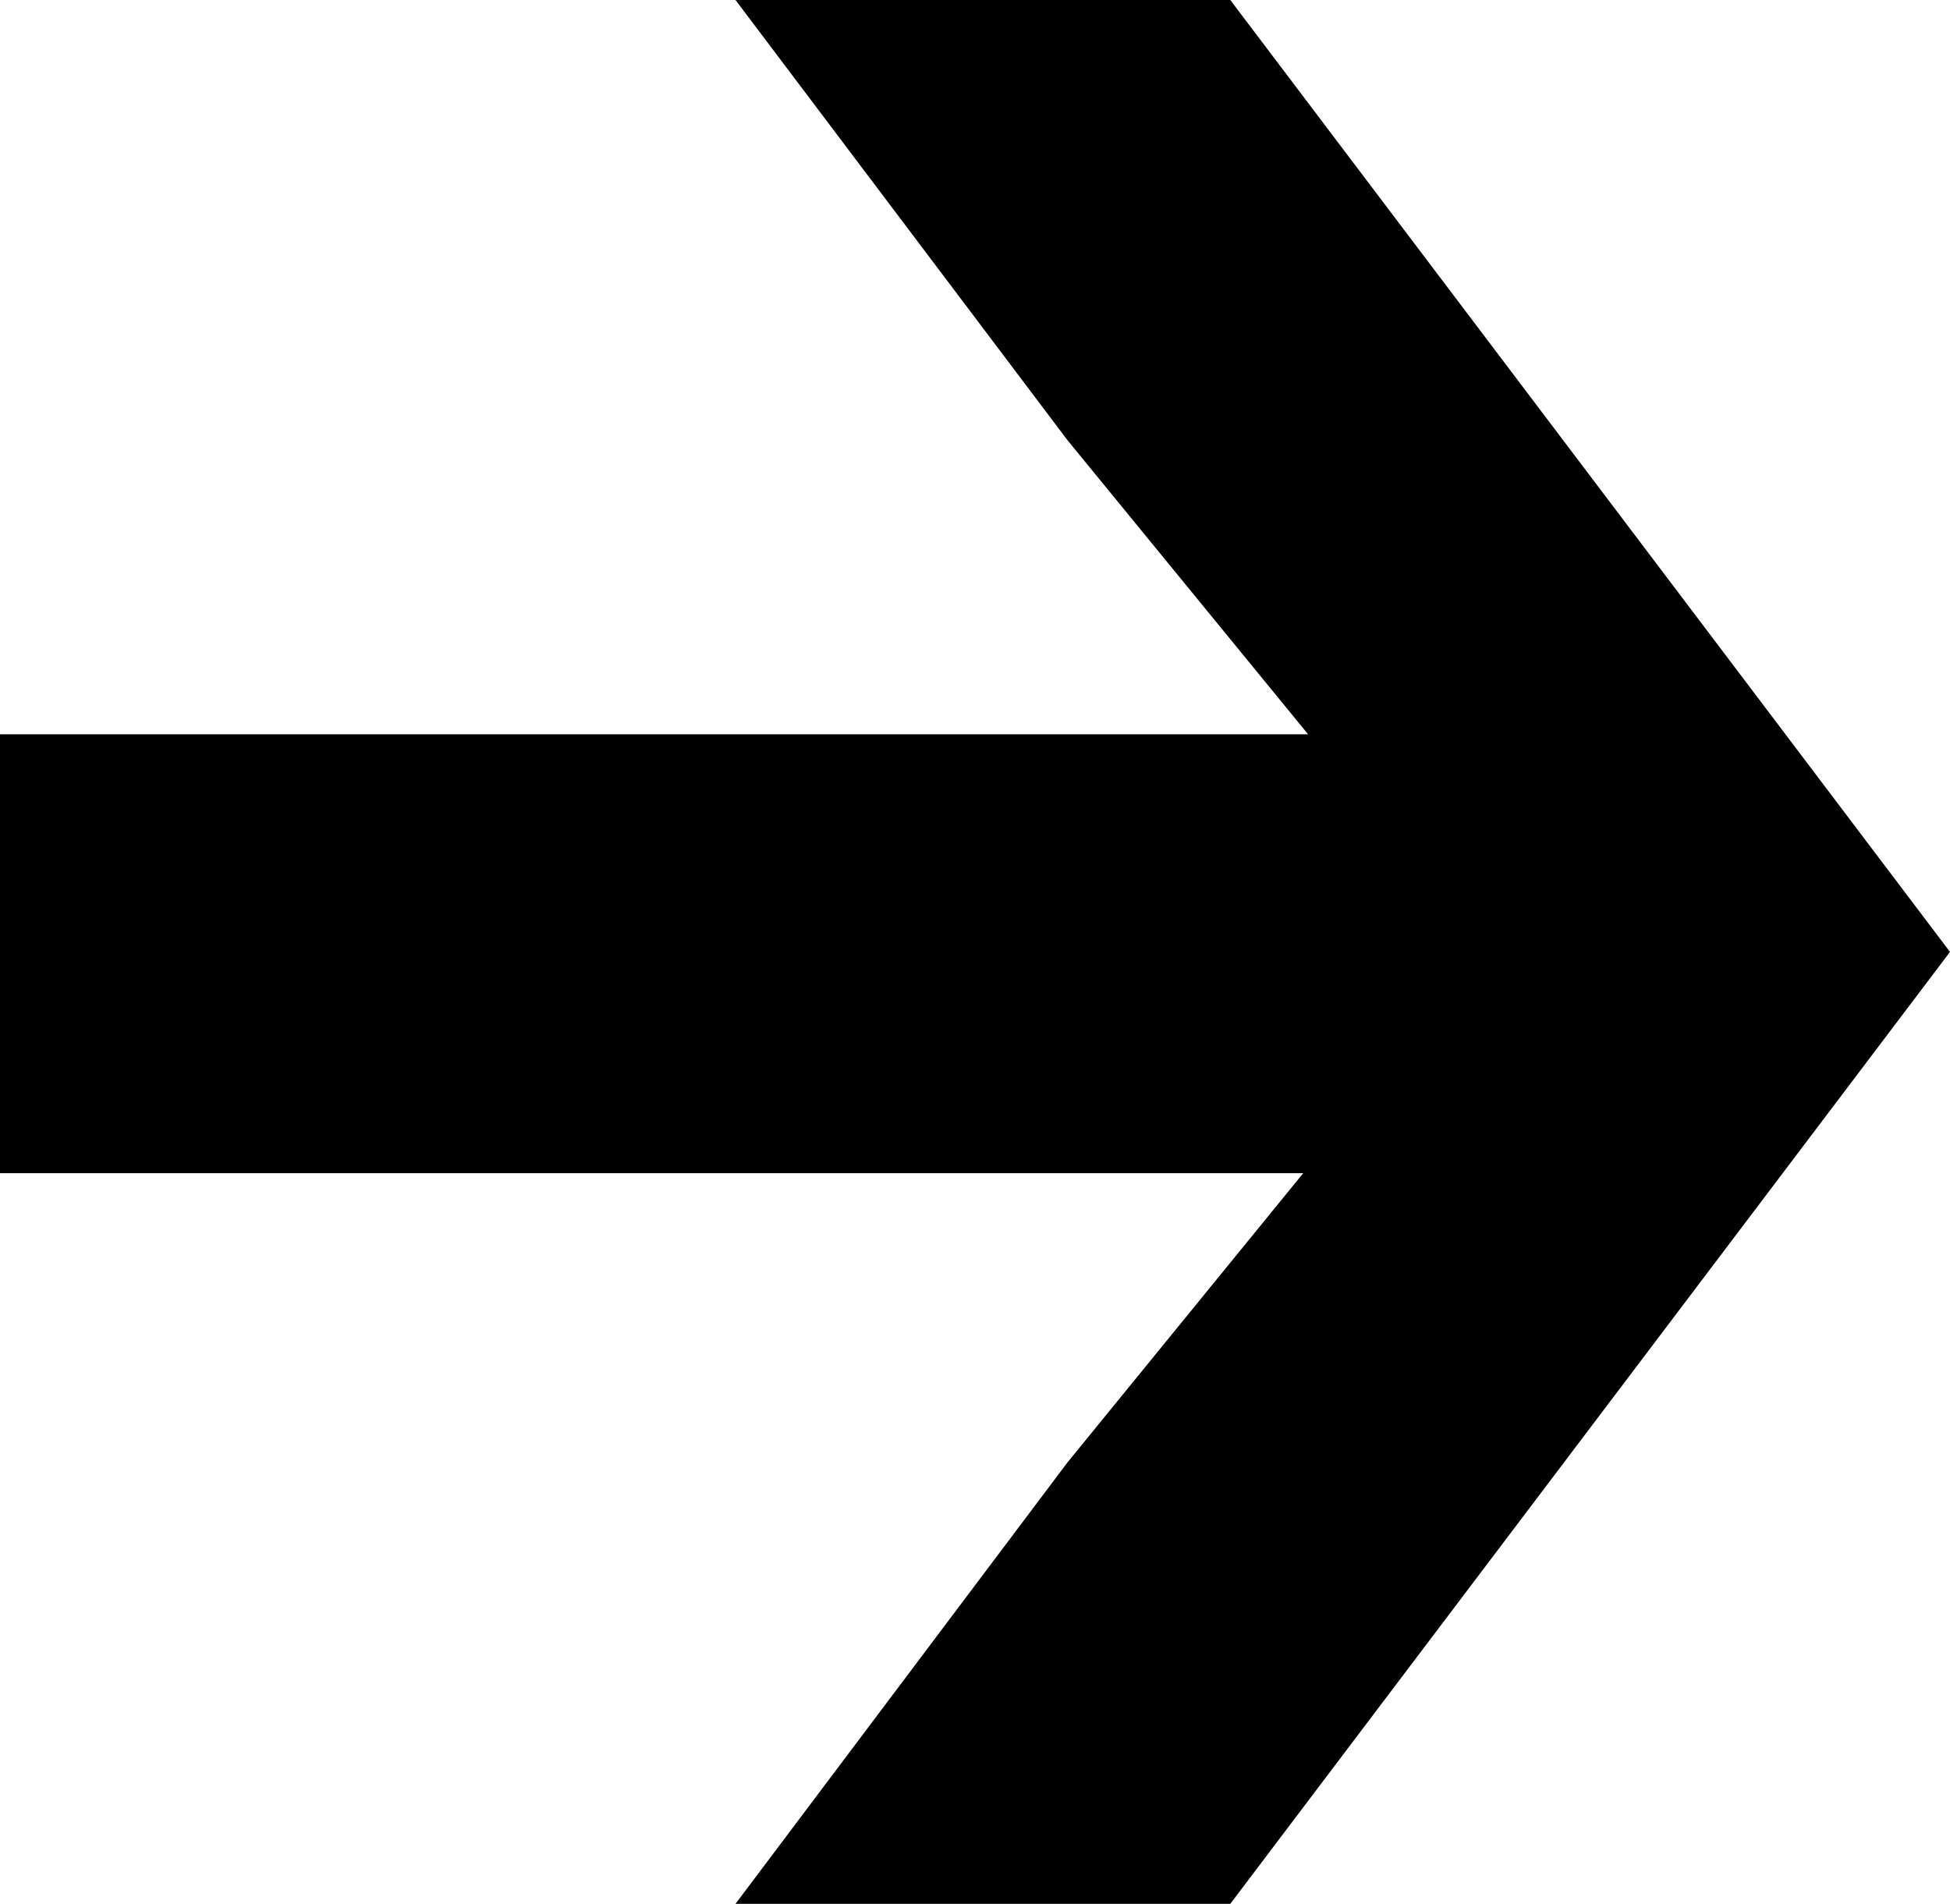
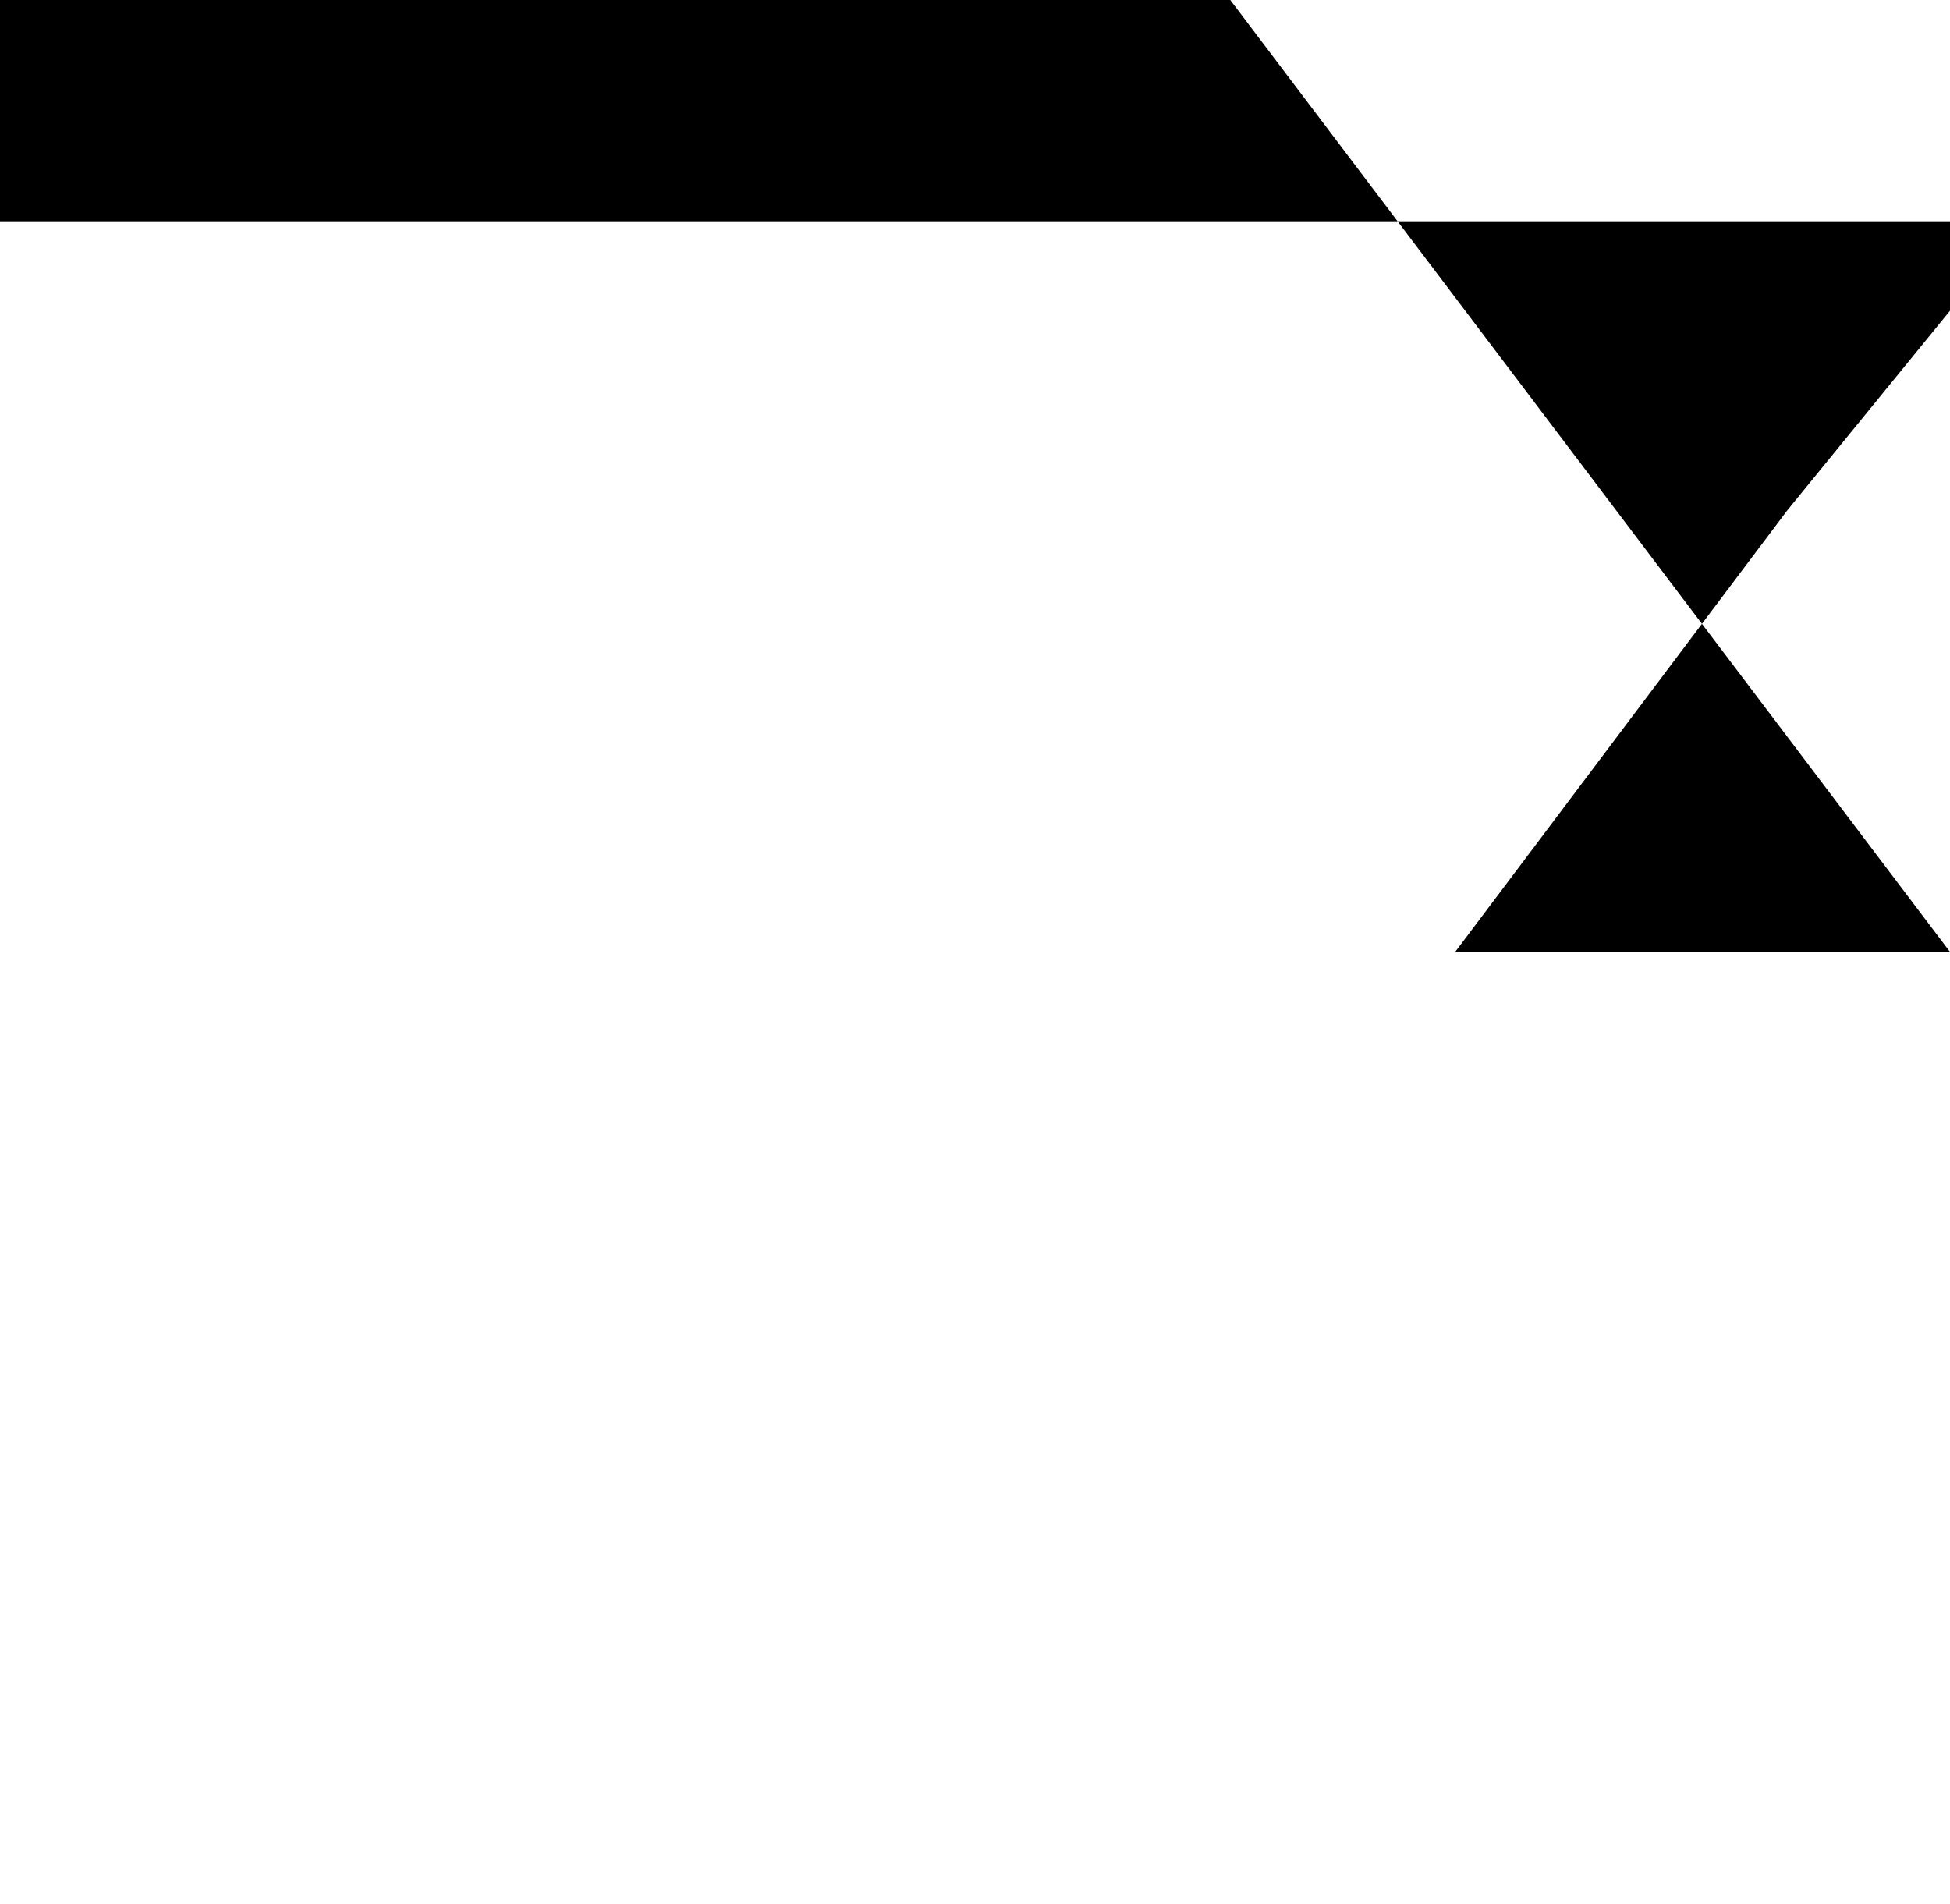
<svg xmlns="http://www.w3.org/2000/svg" id="_レイヤー_2" data-name="レイヤー 2" viewBox="0 0 16.04 15.66">
  <g id="obj">
-     <path d="m16.04,7.83l-5.92,7.83h-4.07l2.73-3.63,1.94-2.38H0v-3.61h10.76l-1.98-2.42L6.05,0h4.07l5.92,7.83Z" />
+     <path d="m16.04,7.83h-4.07l2.73-3.63,1.94-2.38H0v-3.61h10.76l-1.98-2.42L6.05,0h4.07l5.92,7.83Z" />
  </g>
</svg>